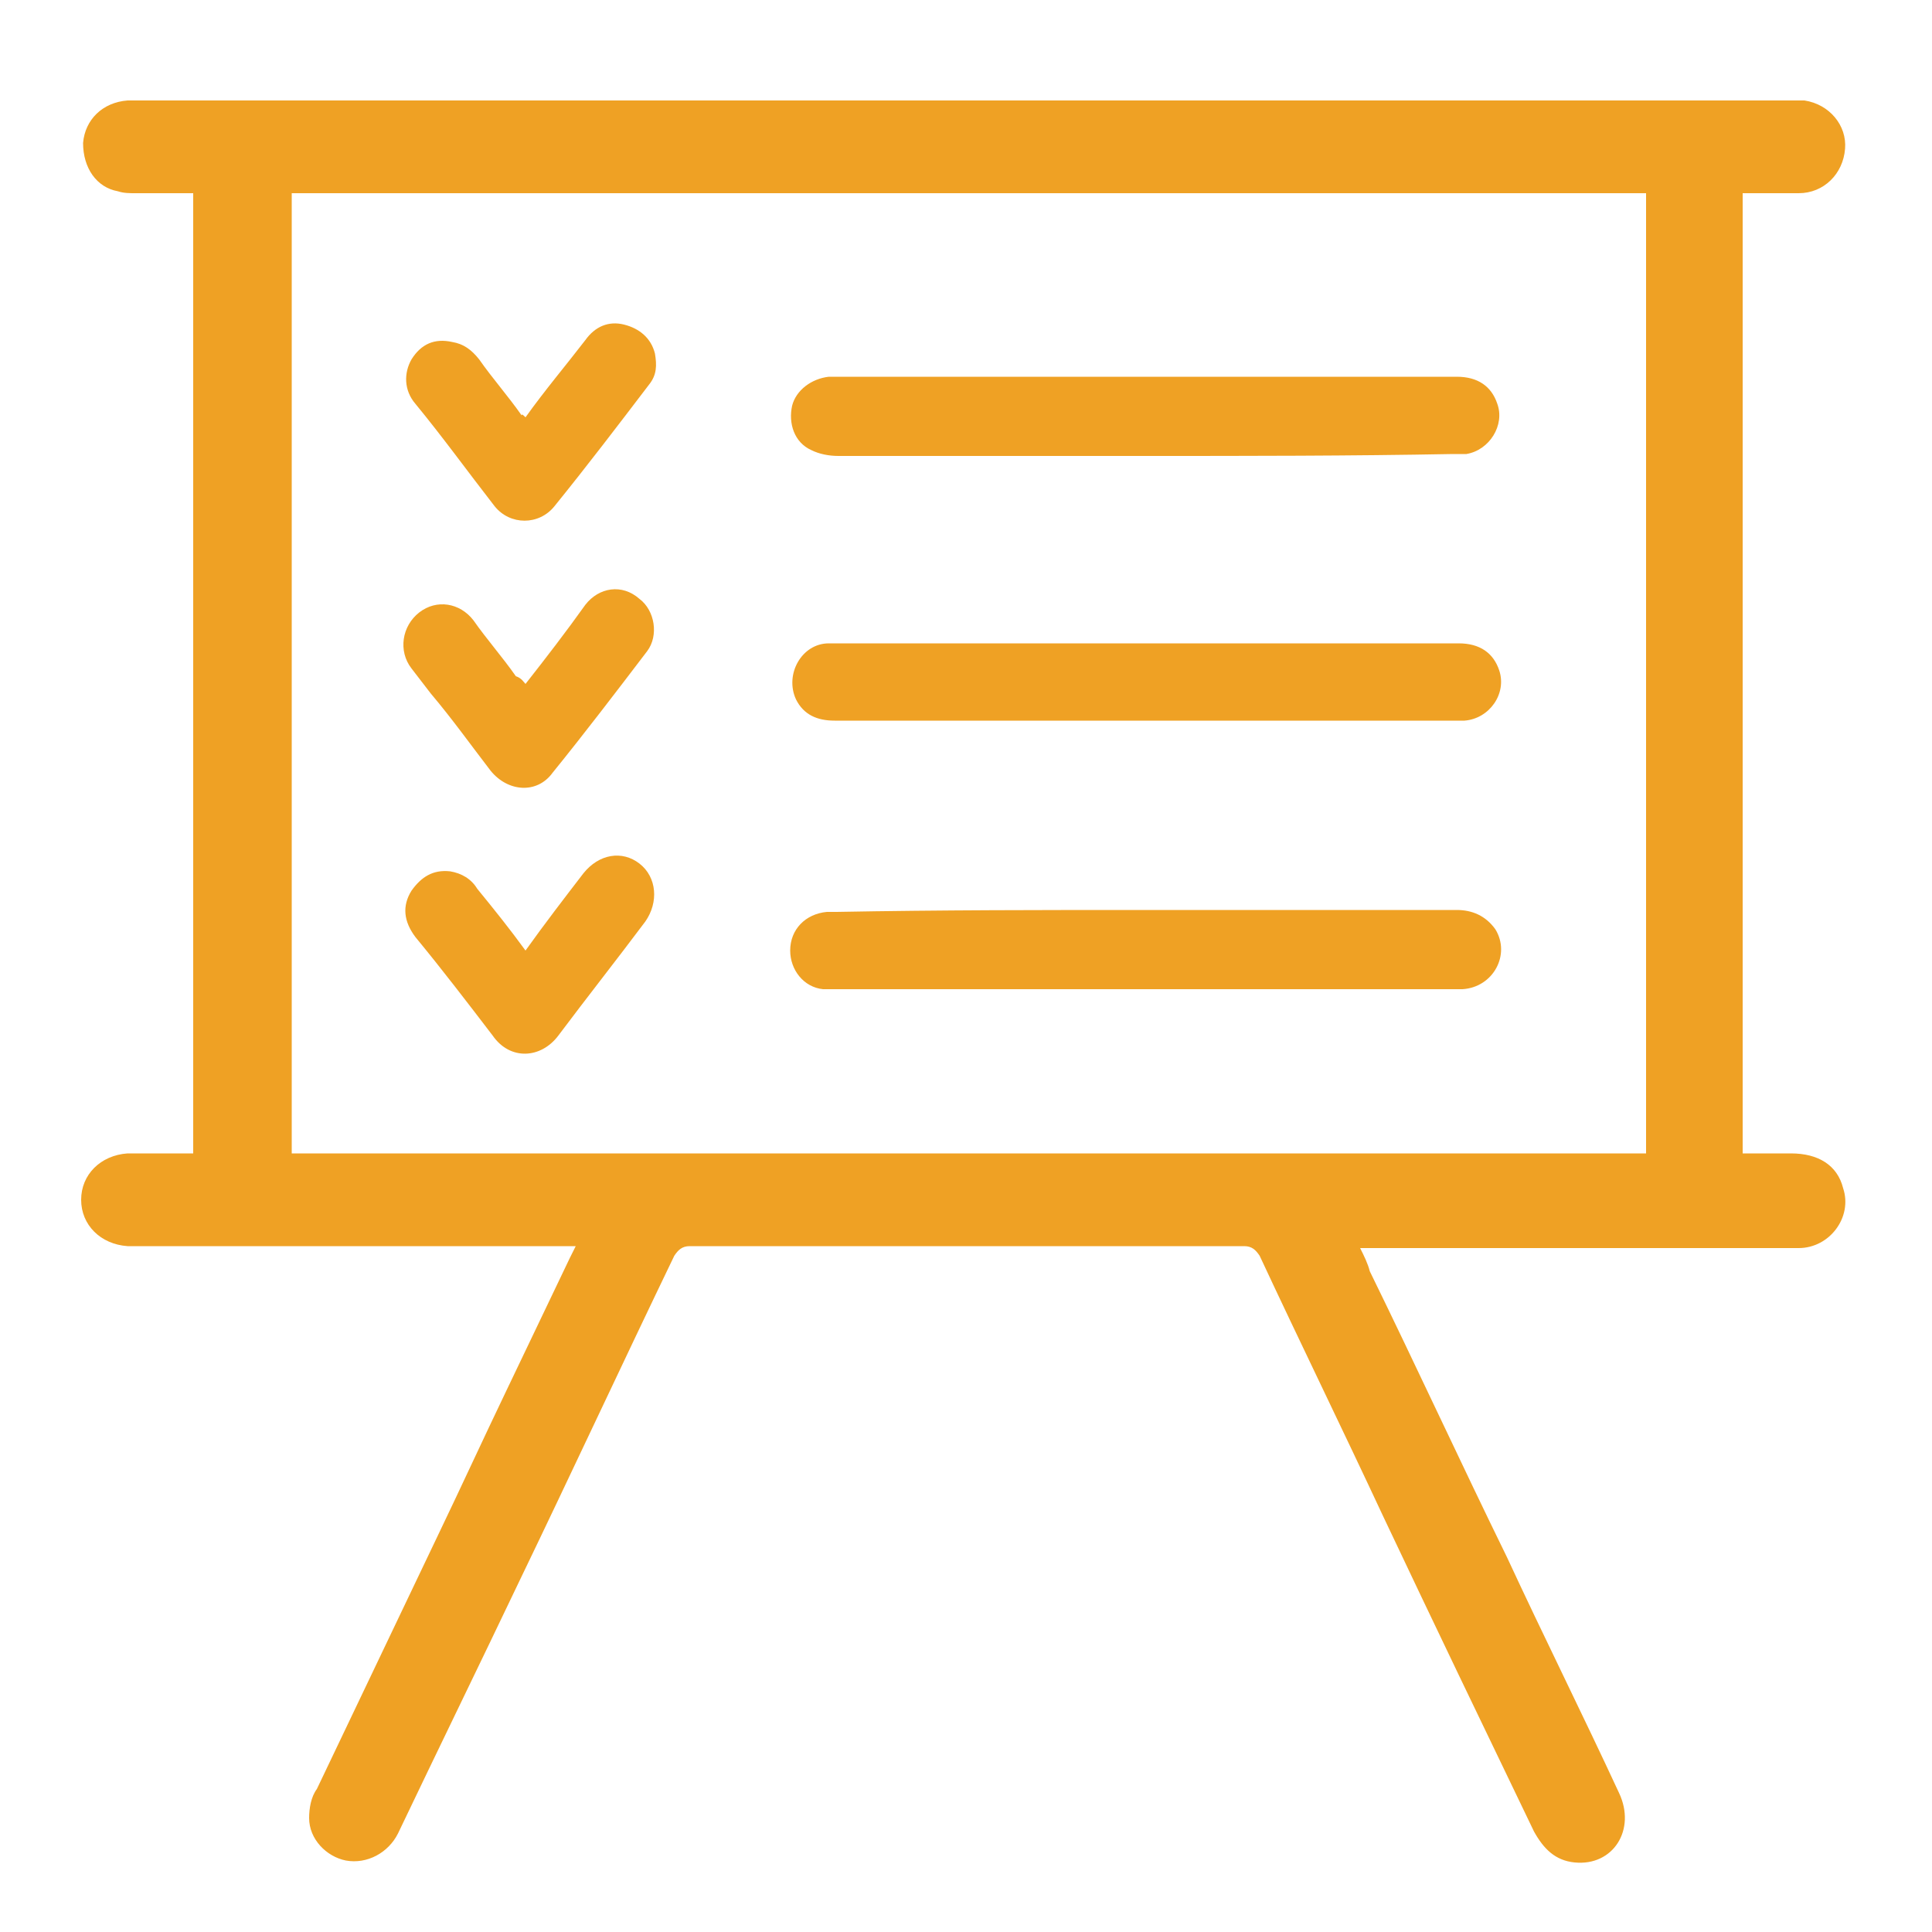
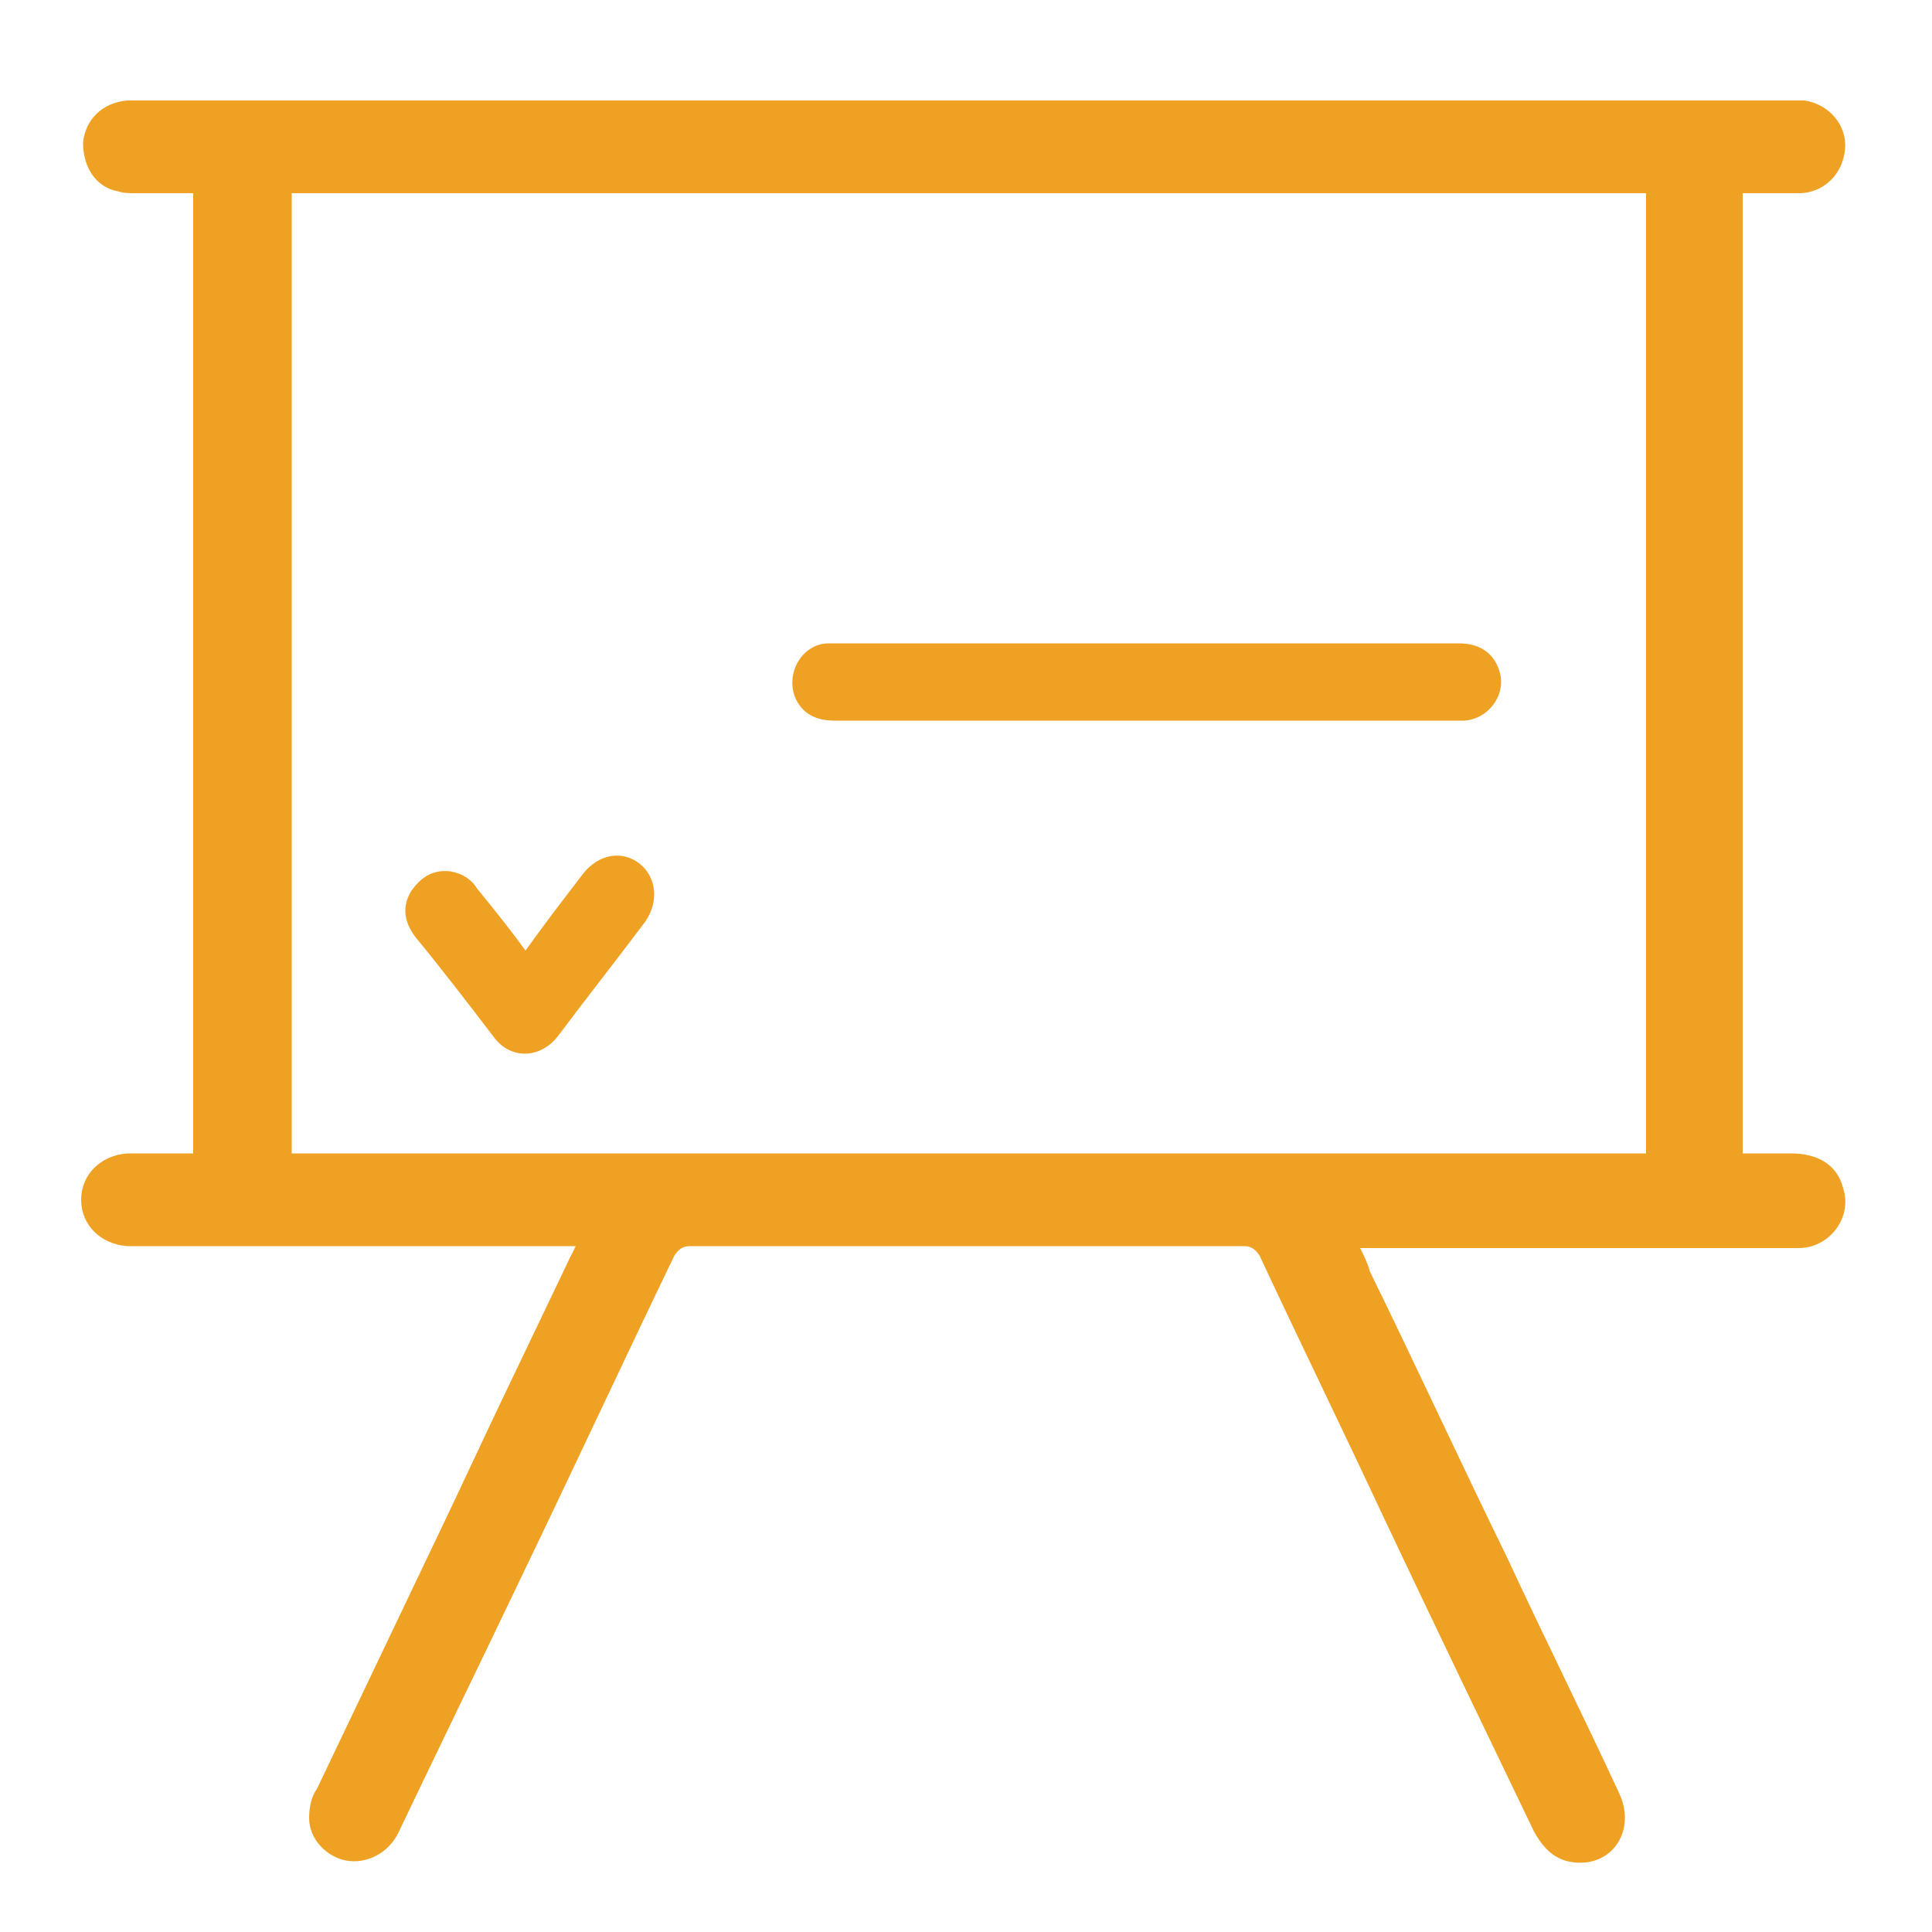
<svg xmlns="http://www.w3.org/2000/svg" version="1.1" id="Layer_1" x="0px" y="0px" viewBox="0 0 100 100" style="enable-background:new 0 0 100 100;" xml:space="preserve">
  <style type="text/css">
	.st0{fill:#EFA124;}
</style>
  <g>
    <path class="st0" d="M90.2,10c0,16.6,0,33.1,0,49.7c0.8,0,1.7,0,2.5,0c1.4,0,2.4,0.6,2.7,1.8c0.5,1.5-0.7,3.1-2.3,3.1   c-2.9,0-5.8,0-8.7,0c-4.6,0-9.2,0-13.8,0c-0.1,0-0.1,0-0.2,0c0.2,0.4,0.4,0.8,0.5,1.2c2.4,4.9,4.7,9.9,7.1,14.8   c1.9,4.1,3.9,8.1,5.8,12.2c0.9,1.9-0.3,3.8-2.3,3.6c-1-0.1-1.6-0.7-2.1-1.6c-2.6-5.4-5.2-10.8-7.8-16.3c-2.1-4.5-4.3-9-6.4-13.5   c-0.2-0.3-0.4-0.5-0.8-0.5c-9.6,0-19.1,0-28.7,0c-0.4,0-0.6,0.2-0.8,0.5c-2.7,5.6-5.3,11.2-8,16.8c-2.1,4.4-4.2,8.7-6.3,13.1   c-0.5,1-1.6,1.6-2.7,1.4c-1-0.2-1.9-1.1-1.9-2.2c0-0.5,0.1-1.1,0.4-1.5c2.1-4.4,4.2-8.8,6.3-13.2c1.2-2.5,2.3-4.9,3.5-7.4   c1.1-2.3,2.2-4.6,3.3-6.9c0.1-0.2,0.2-0.4,0.3-0.6c-0.3,0-0.5,0-0.8,0c-7.3,0-14.5,0-21.8,0c-0.2,0-0.4,0-0.6,0   c-1.4-0.1-2.4-1.1-2.4-2.4c0-1.3,1-2.3,2.4-2.4c1.1,0,2.2,0,3.3,0c0,0,0,0,0.1,0c0-16.5,0-33.1,0-49.7c-1,0-2,0-3,0   c-0.3,0-0.6,0-0.9-0.1C5,9.7,4.3,8.7,4.3,7.4c0.1-1.2,1-2.1,2.3-2.2c0.3,0,0.6,0,0.8,0c28.3,0,56.6,0,85,0c0.3,0,0.7,0,1,0   c1.3,0.2,2.2,1.3,2.1,2.5C95.4,9,94.4,10,93.1,10c-0.8,0-1.6,0-2.4,0C90.5,10,90.4,10,90.2,10z M15.1,59.7c23.4,0,46.7,0,70.1,0   c0-16.6,0-33.1,0-49.7c-23.4,0-46.7,0-70.1,0C15.1,26.6,15.1,43.1,15.1,59.7z" />
-     <path class="st0" d="M59.3,47.1c5.4,0,10.7,0,16.1,0c0.8,0,1.5,0.3,2,1c0.8,1.3-0.1,3-1.7,3.1c-0.2,0-0.3,0-0.5,0   c-10.6,0-21.2,0-31.7,0c-0.3,0-0.6,0-0.9,0c-1-0.1-1.7-1-1.7-2c0-1.1,0.8-1.9,1.9-2c0.2,0,0.3,0,0.5,0C48.7,47.1,54,47.1,59.3,47.1   z" />
-     <path class="st0" d="M59.2,23.6c-5.3,0-10.5,0-15.8,0c-0.5,0-1-0.1-1.4-0.3c-0.9-0.4-1.2-1.4-1-2.3c0.2-0.8,1-1.4,1.9-1.5   c0.1,0,0.1,0,0.2,0c10.8,0,21.5,0,32.3,0c1.1,0,1.8,0.5,2.1,1.4c0.4,1.1-0.4,2.4-1.6,2.6c-0.2,0-0.5,0-0.7,0   C69.9,23.6,64.6,23.6,59.2,23.6z" />
    <path class="st0" d="M59.3,33.3c5.4,0,10.8,0,16.2,0c1.1,0,1.8,0.5,2.1,1.4c0.4,1.2-0.5,2.5-1.8,2.6c-0.1,0-0.2,0-0.3,0   c-10.8,0-21.6,0-32.3,0c-0.9,0-1.6-0.3-2-1.1c-0.6-1.3,0.3-2.9,1.7-2.9C48.4,33.3,53.8,33.3,59.3,33.3   C59.3,33.3,59.3,33.3,59.3,33.3z" />
-     <path class="st0" d="M27.2,35.4c1.1-1.4,2.1-2.7,3.1-4.1c0.7-0.9,1.9-1.1,2.8-0.3c0.8,0.6,1,1.9,0.4,2.7c-1.6,2.1-3.2,4.2-4.9,6.3   c-0.8,1.1-2.3,1-3.2-0.1c-1-1.3-2-2.7-3.1-4c-0.3-0.4-0.7-0.9-1-1.3c-0.7-0.9-0.5-2.2,0.4-2.9c0.9-0.7,2.1-0.5,2.8,0.4   c0.7,1,1.5,1.9,2.2,2.9C27,35.1,27.1,35.3,27.2,35.4z" />
    <path class="st0" d="M27.2,49.2c1-1.4,2-2.7,3-4c0.8-1,2-1.2,2.9-0.5c0.9,0.7,1,2,0.3,3c-1.5,2-3,3.9-4.5,5.9   c-0.9,1.2-2.5,1.3-3.4,0c-1.3-1.7-2.6-3.4-4-5.1c-0.6-0.8-0.7-1.6-0.2-2.4c0.5-0.7,1.1-1.1,2-1c0.6,0.1,1.1,0.4,1.4,0.9   C25.6,47.1,26.4,48.1,27.2,49.2z" />
-     <path class="st0" d="M27.2,21.6c1-1.4,2.1-2.7,3.1-4c0.5-0.7,1.2-1,2-0.8c0.8,0.2,1.4,0.7,1.6,1.5c0.1,0.6,0.1,1.1-0.3,1.6   c-1.6,2.1-3.2,4.2-4.9,6.3c-0.8,1-2.3,1-3.1,0c-1.4-1.8-2.7-3.6-4.1-5.3c-0.6-0.7-0.6-1.6-0.2-2.3c0.5-0.8,1.2-1.1,2.1-0.9   c0.6,0.1,1,0.4,1.4,0.9c0.7,1,1.5,1.9,2.2,2.9C27,21.4,27.1,21.5,27.2,21.6z" />
  </g>
</svg>